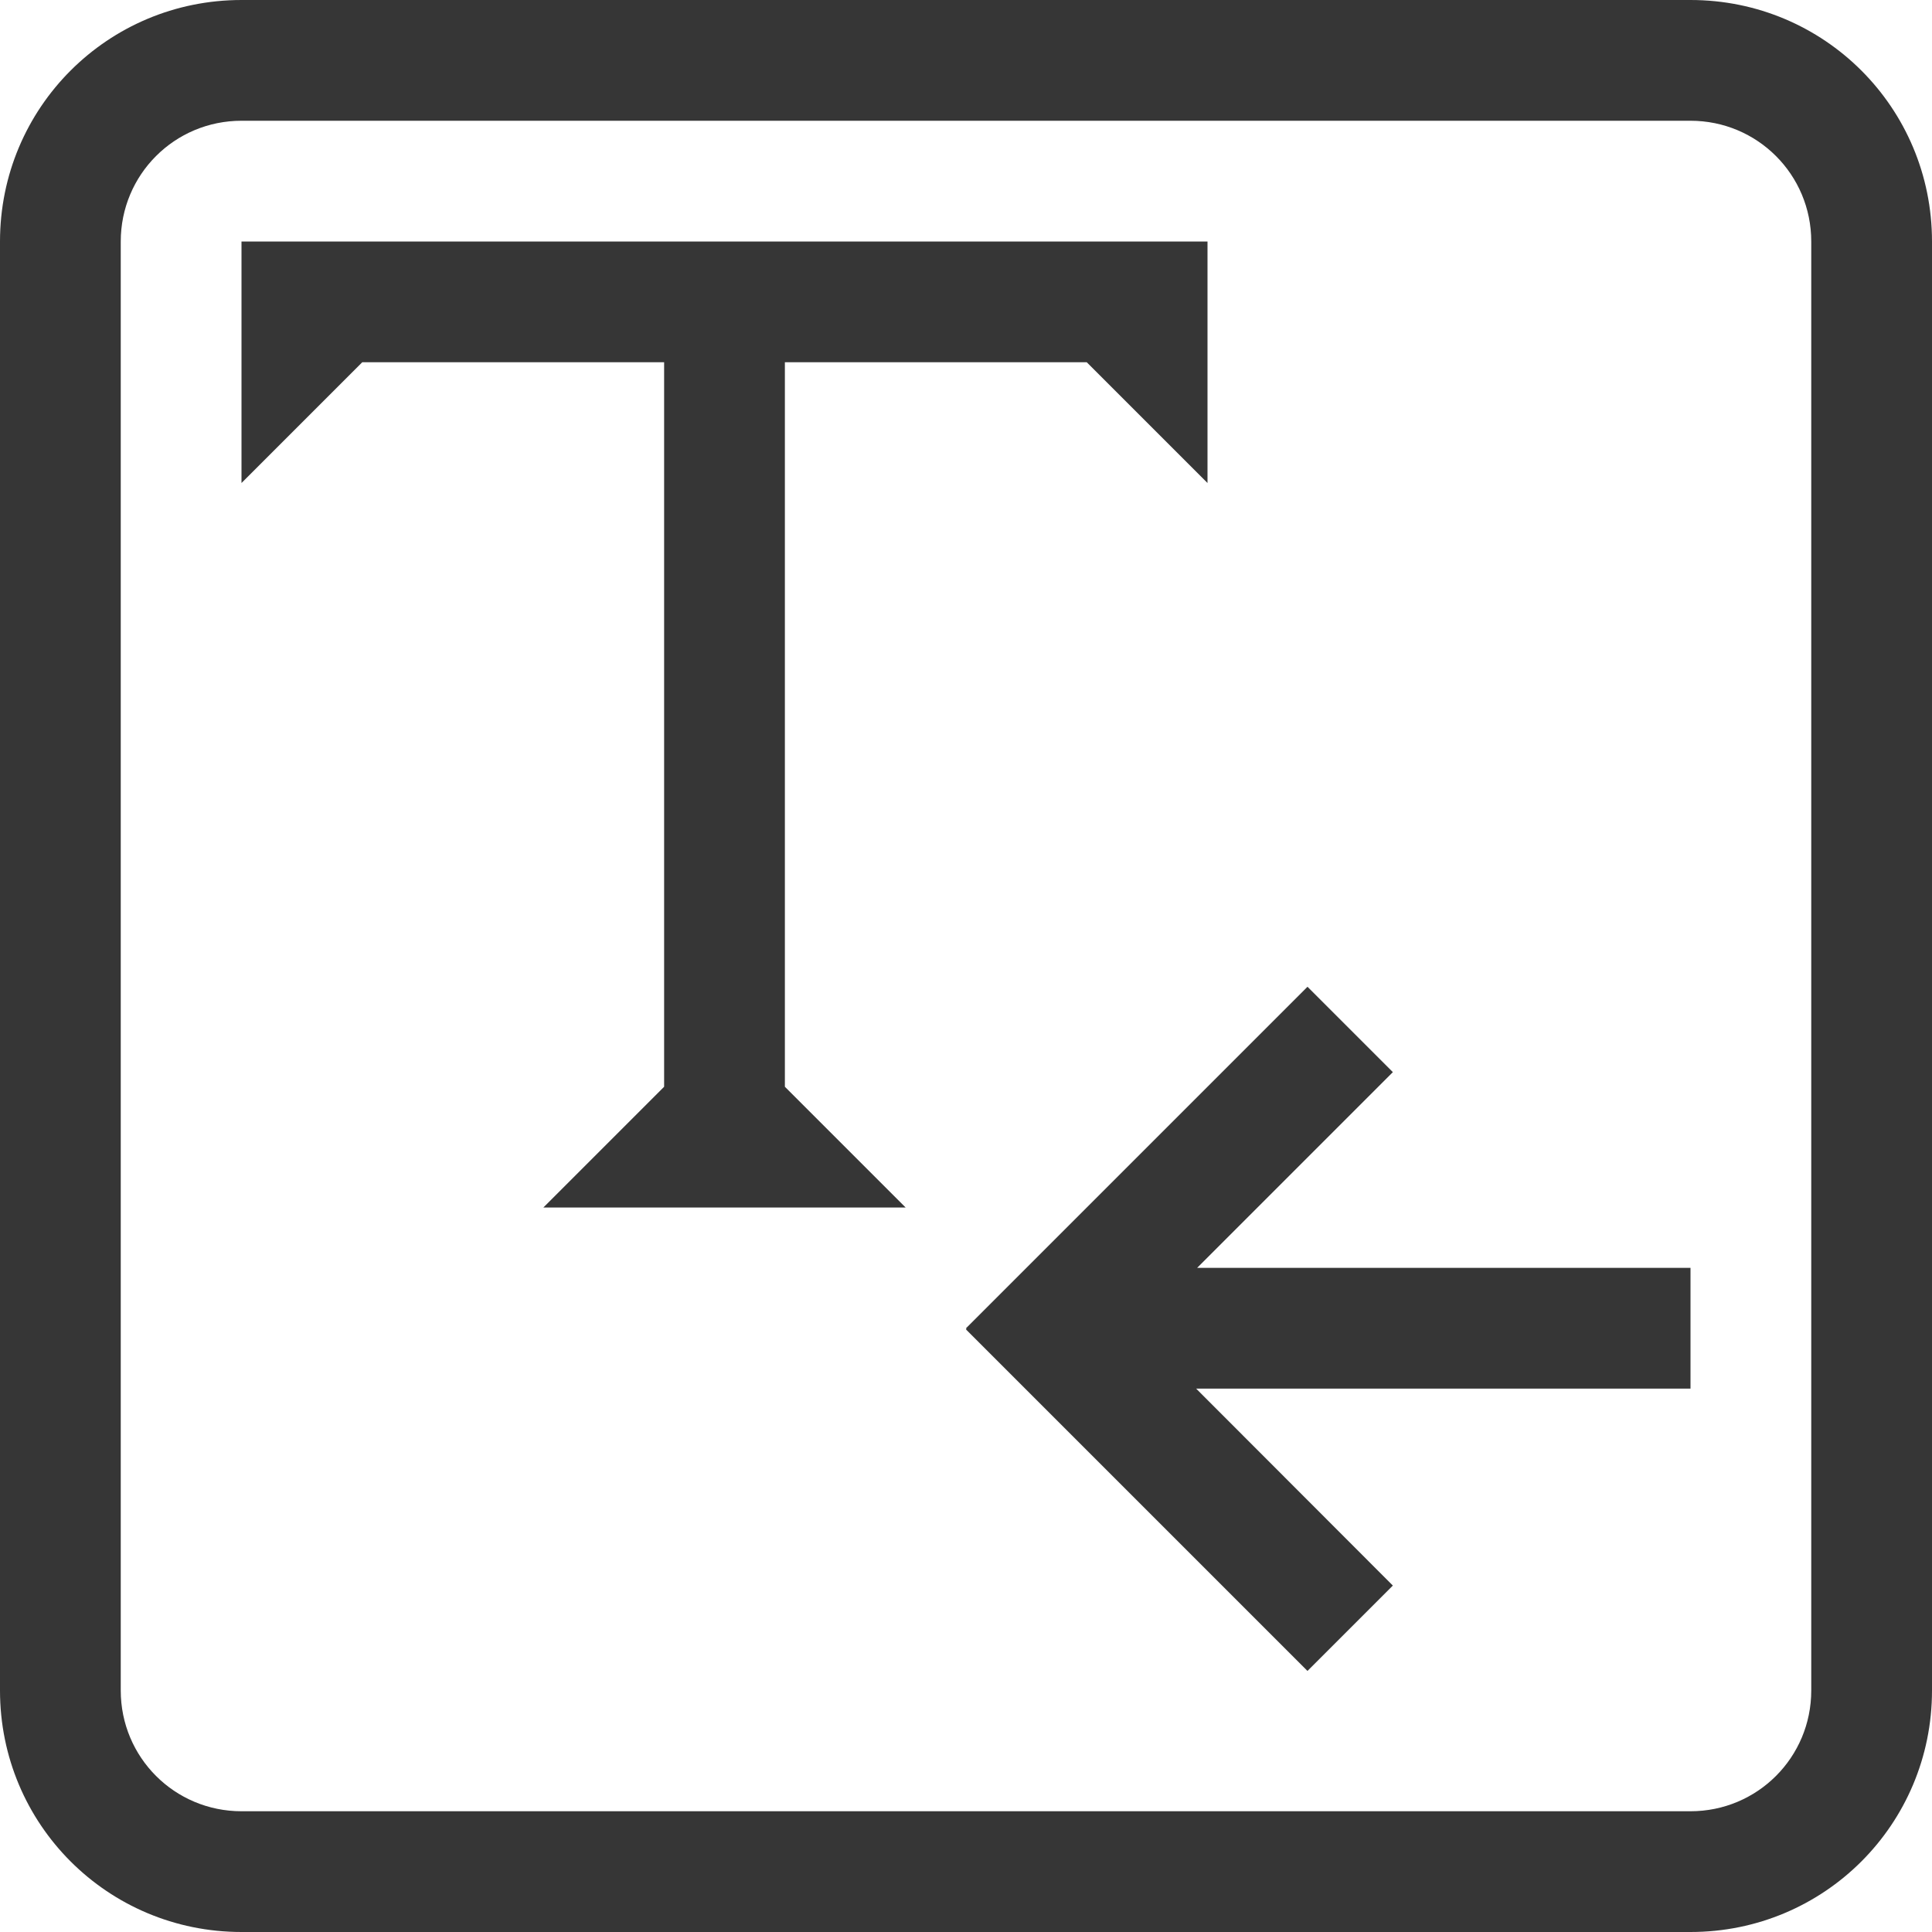
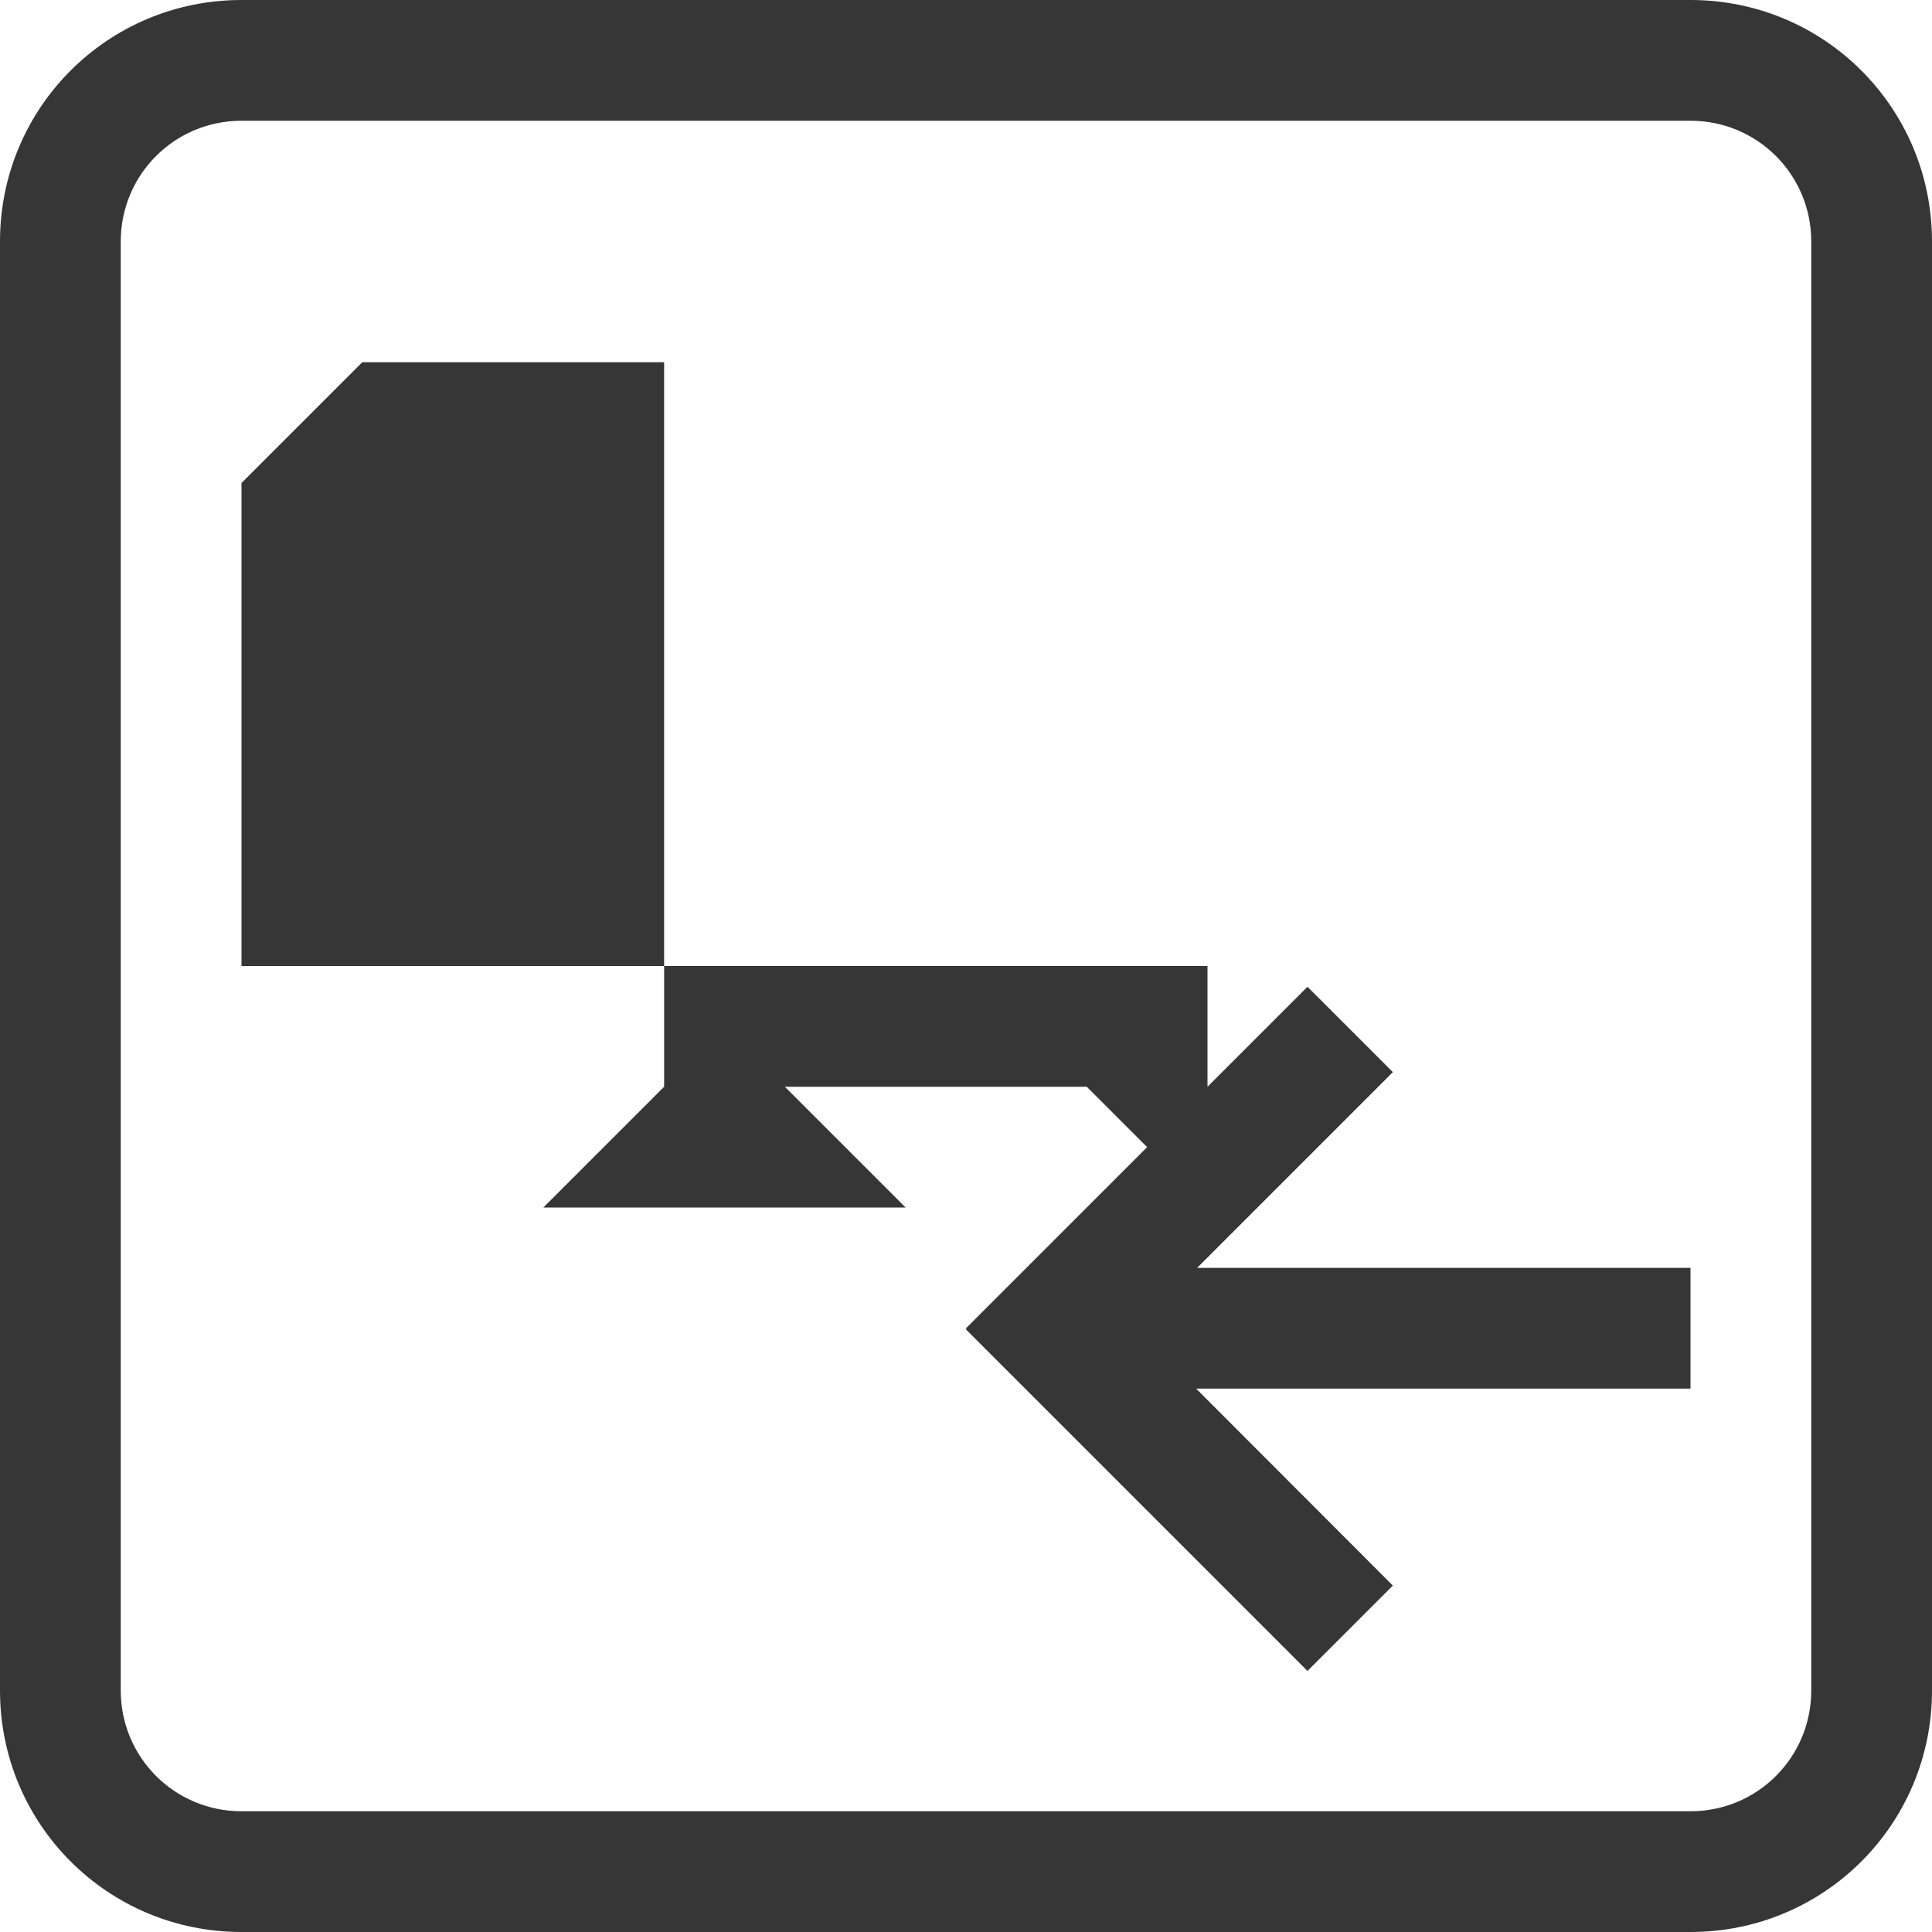
<svg xmlns="http://www.w3.org/2000/svg" width="16" height="16" version="1.1" viewBox="0 0 16 16">
-   <path d="m2 0c-1.108 0-2 0.892-2 2v12c0 1.108 0.892 2 2 2h12c1.108 0 2-0.892 2-2v-12c0-1.108-0.892-2-2-2h-12zm0 1h12c0.554 0 1 0.446 1 1v12c0 0.554-0.446 1-1 1h-12c-0.554 0-1-0.446-1-1v-12c0-0.554 0.446-1 1-1zm0 1v1 1l1-1h2.5v6l-1 1h1 1 1l-1-1v-6h2.5l1 1v-1-1h-8zm8.828 6.172-2.828 2.828 0.004 0.004-0.004 0.006 2.828 2.828 0.707-0.707-1.629-1.631h4.094v-1h-4.086l1.621-1.621-0.707-0.707z" fill="#363636" />
+   <path d="m2 0c-1.108 0-2 0.892-2 2v12c0 1.108 0.892 2 2 2h12c1.108 0 2-0.892 2-2v-12c0-1.108-0.892-2-2-2h-12zm0 1h12c0.554 0 1 0.446 1 1v12c0 0.554-0.446 1-1 1h-12c-0.554 0-1-0.446-1-1v-12c0-0.554 0.446-1 1-1zm0 1v1 1l1-1h2.5v6l-1 1h1 1 1l-1-1h2.5l1 1v-1-1h-8zm8.828 6.172-2.828 2.828 0.004 0.004-0.004 0.006 2.828 2.828 0.707-0.707-1.629-1.631h4.094v-1h-4.086l1.621-1.621-0.707-0.707z" fill="#363636" />
</svg>